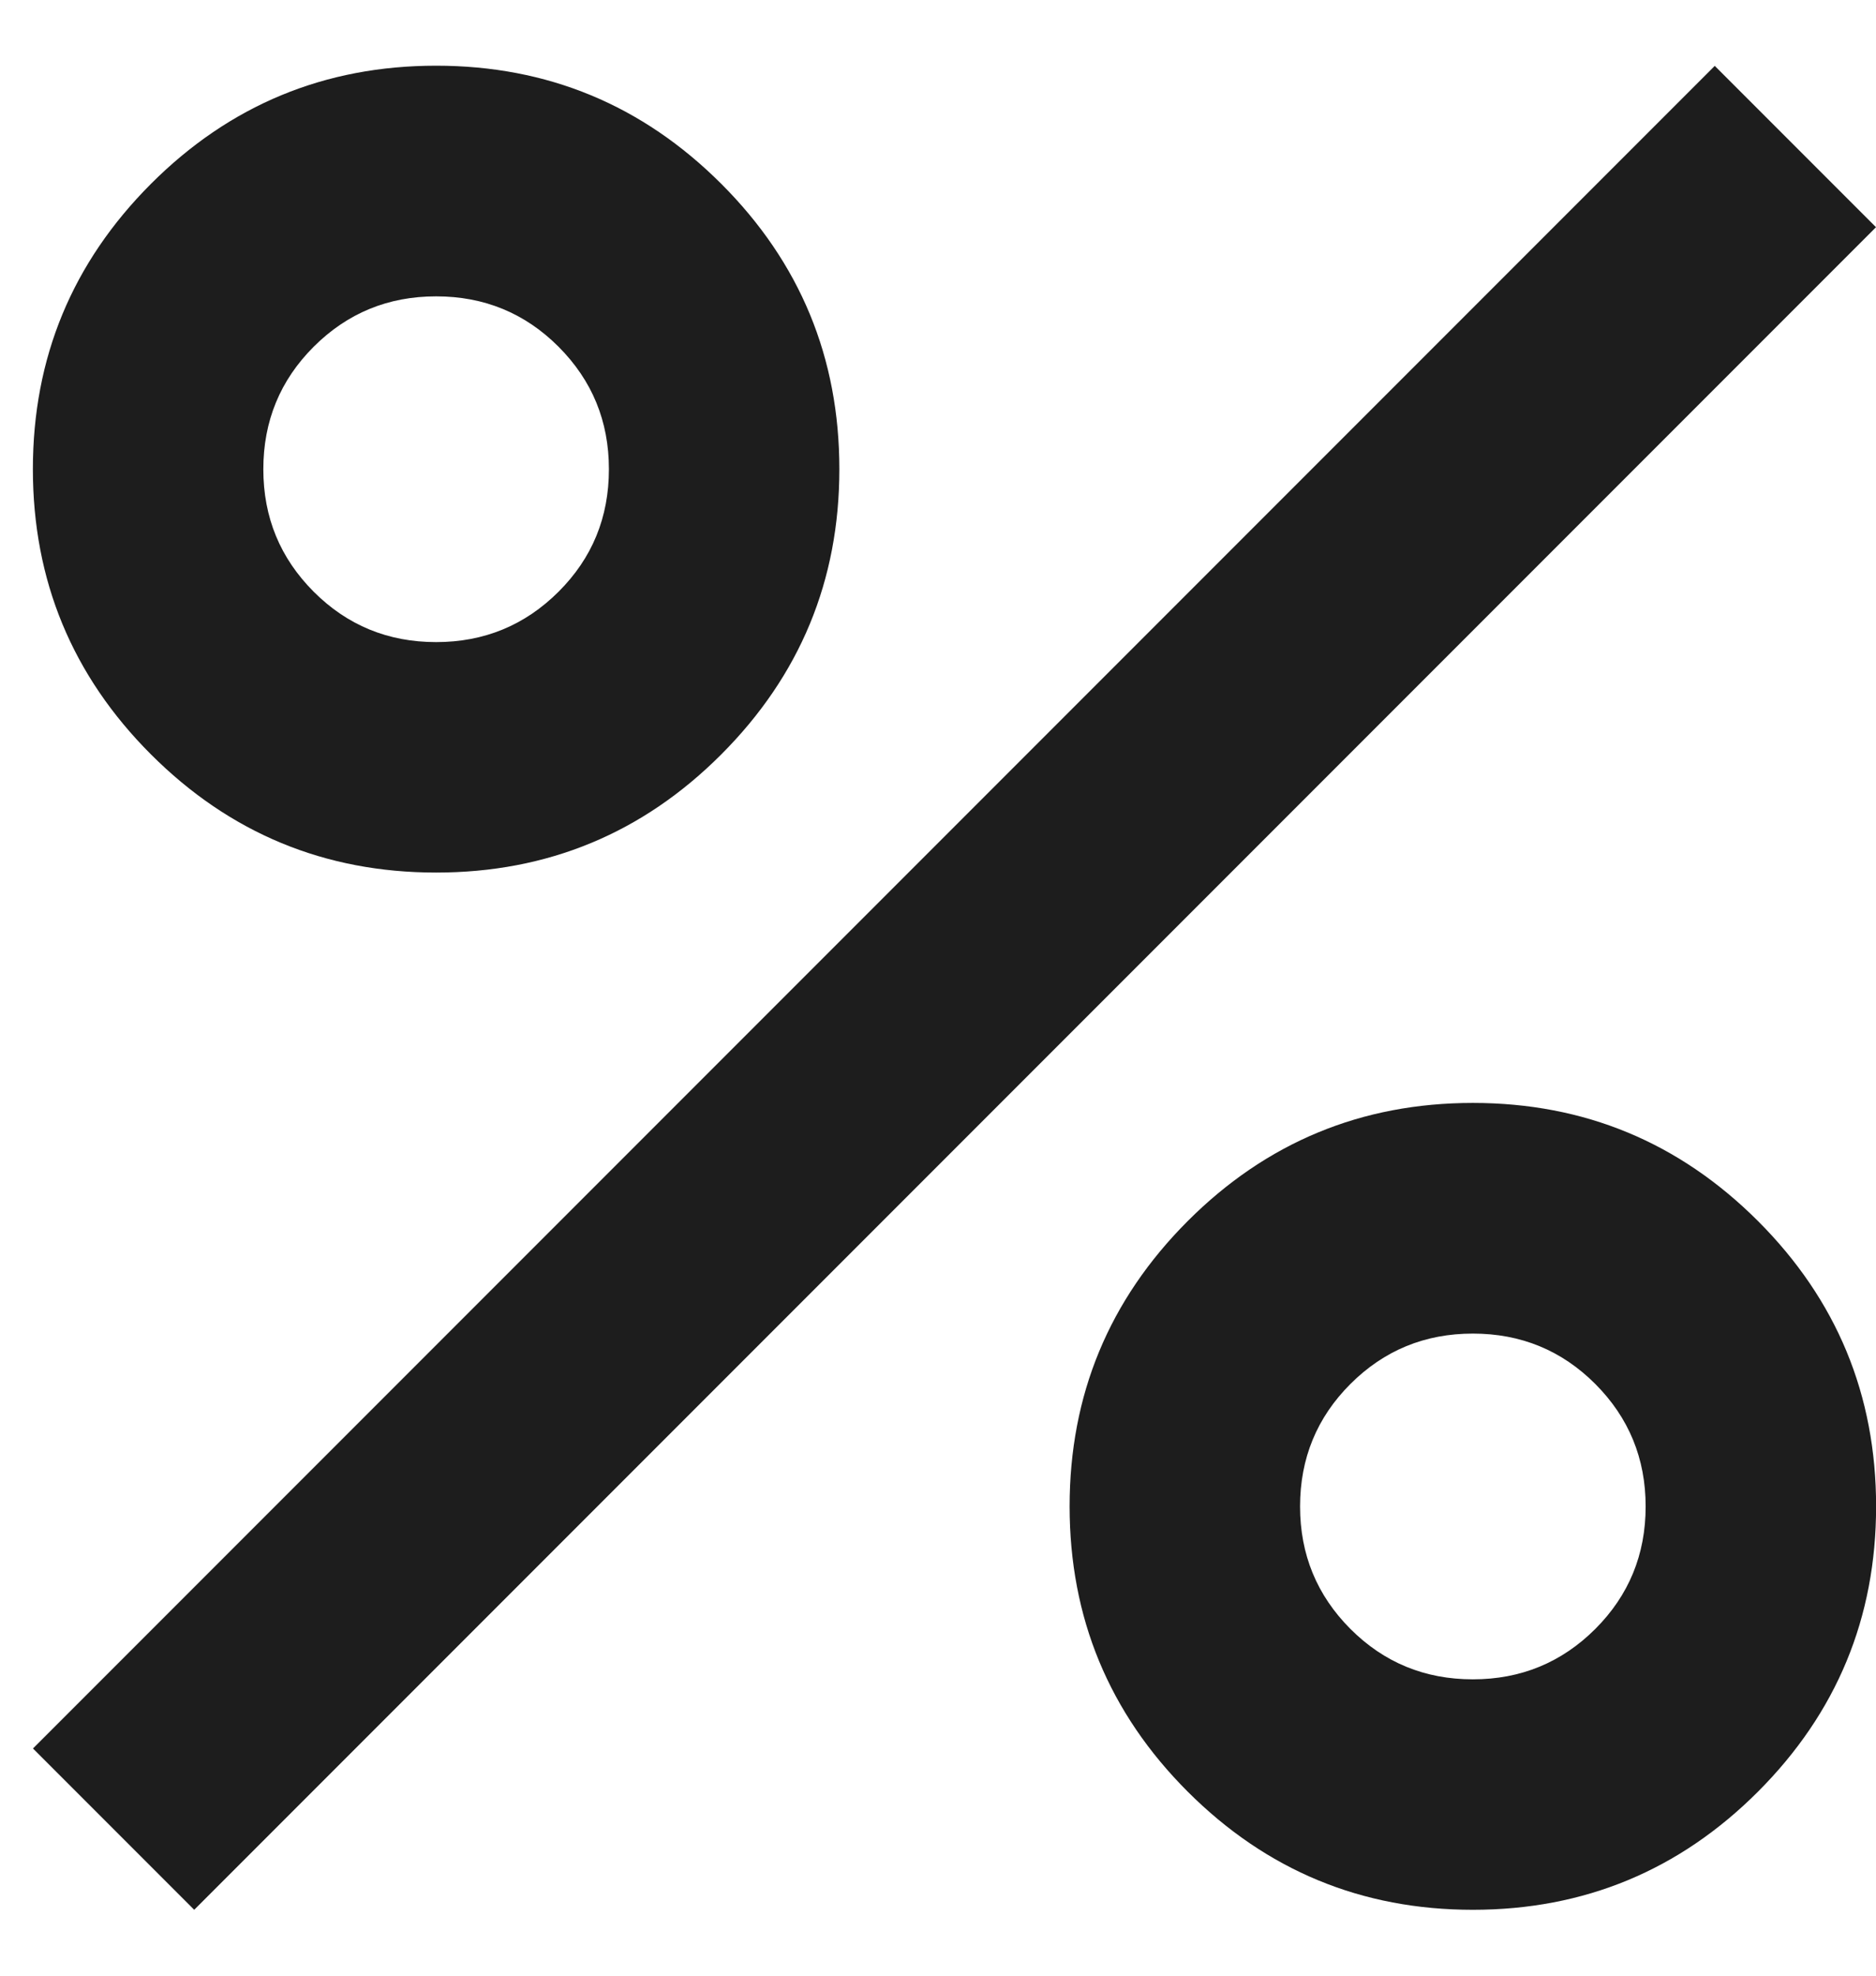
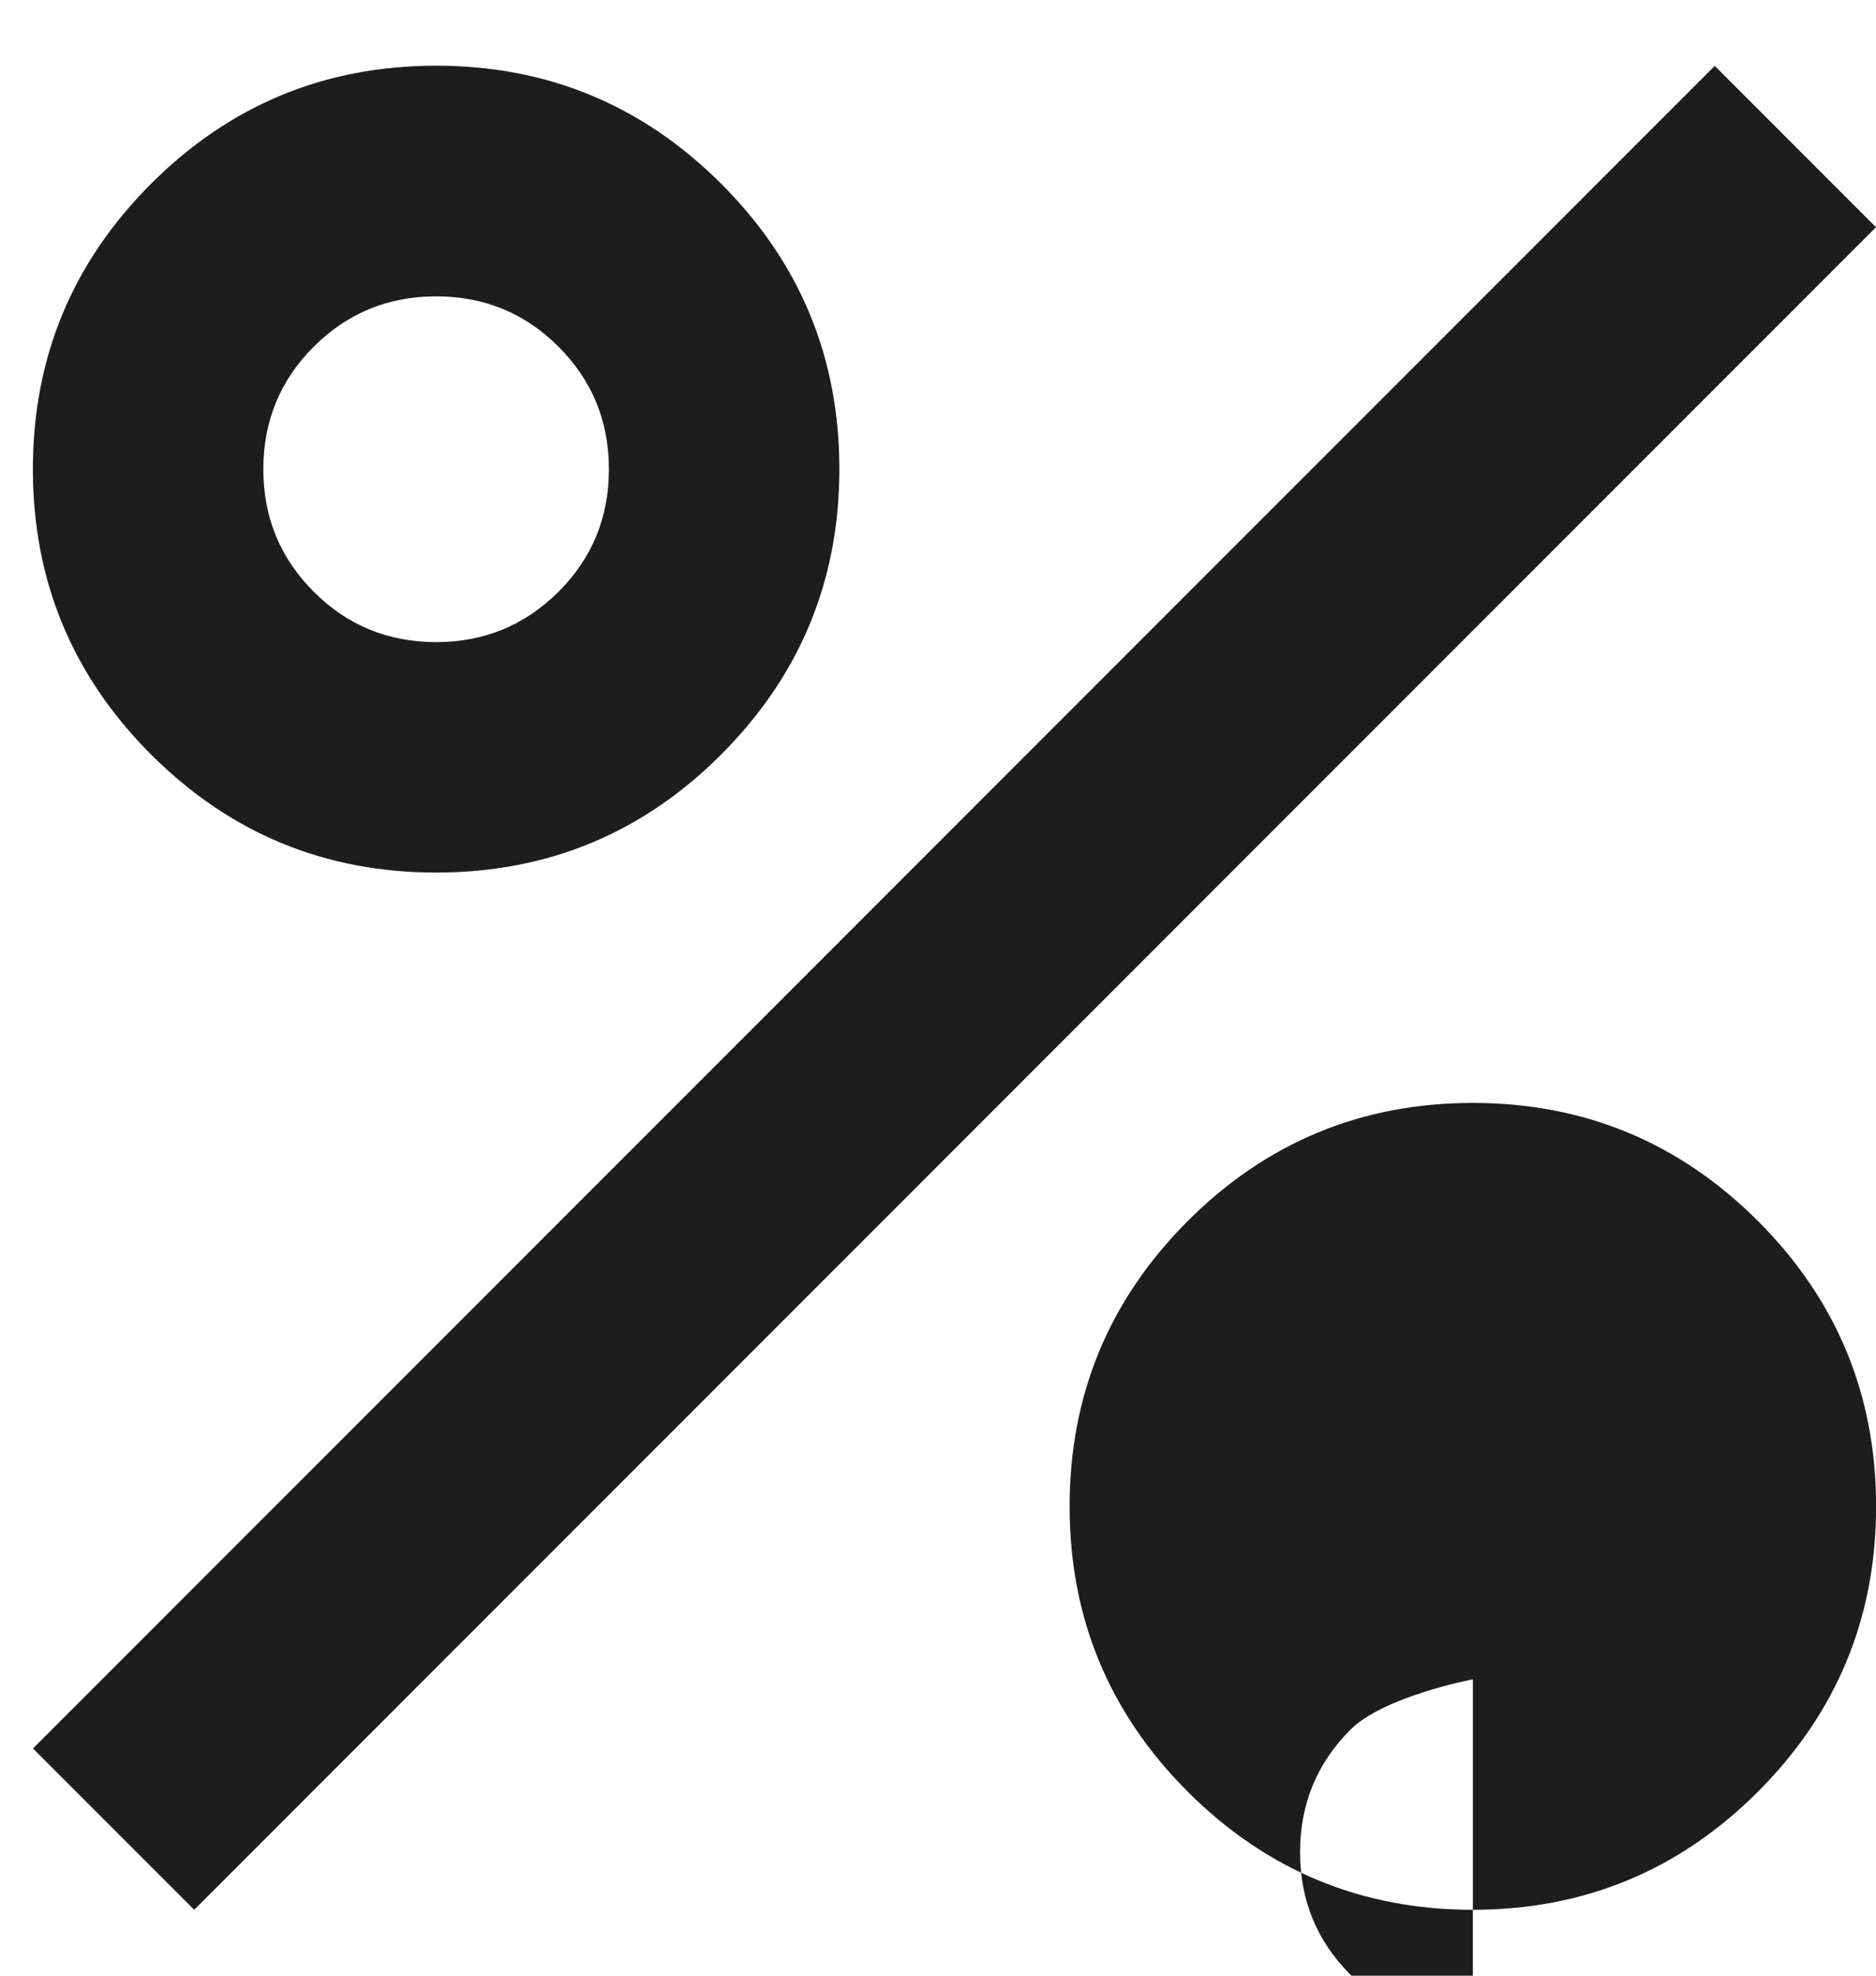
<svg xmlns="http://www.w3.org/2000/svg" fill="none" height="20" viewBox="0 0 19 20" width="19">
-   <path d="m4.417 8.833c-1.128 0-2.09-.399-2.888-1.196-.797-.797-1.196-1.76-1.196-2.888s.399-2.09 1.196-2.888c.797-.797 1.76-1.196 2.888-1.196s2.09.399 2.888 1.196 1.196 1.76 1.196 2.888-.399 2.09-1.196 2.888-1.76 1.196-2.888 1.196zm0-2.333c.486 0 .899-.17 1.24-.51s.51-.753.51-1.24-.17-.899-.51-1.24c-.34-.34-.753-.51-1.24-.51s-.899.17-1.24.51c-.34.34-.51.753-.51 1.24s.17.899.51 1.24c.34.34.753.51 1.24.51zm10.5 12.833c-1.128 0-2.09-.399-2.888-1.196-.797-.797-1.196-1.76-1.196-2.888 0-1.128.399-2.09 1.196-2.888.797-.797 1.76-1.196 2.888-1.196s2.09.399 2.888 1.196c.797.797 1.196 1.76 1.196 2.888 0 1.128-.399 2.09-1.196 2.888-.797.797-1.76 1.196-2.888 1.196zm0-2.333c.486 0 .899-.17 1.24-.51.34-.34.51-.753.51-1.24 0-.486-.17-.899-.51-1.24-.34-.34-.753-.51-1.24-.51s-.899.17-1.24.51c-.34.34-.51.753-.51 1.24 0 .486.17.899.51 1.24.34.34.753.51 1.24.51zm-12.95 2.333-1.633-1.633 17.033-17.033 1.633 1.633z" fill="#1d1d1d" />
+   <path d="m4.417 8.833c-1.128 0-2.09-.399-2.888-1.196-.797-.797-1.196-1.76-1.196-2.888s.399-2.09 1.196-2.888c.797-.797 1.76-1.196 2.888-1.196s2.09.399 2.888 1.196 1.196 1.76 1.196 2.888-.399 2.09-1.196 2.888-1.76 1.196-2.888 1.196zm0-2.333c.486 0 .899-.17 1.24-.51s.51-.753.51-1.24-.17-.899-.51-1.24c-.34-.34-.753-.51-1.24-.51s-.899.17-1.24.51c-.34.34-.51.753-.51 1.24s.17.899.51 1.24c.34.34.753.51 1.24.51zm10.5 12.833c-1.128 0-2.09-.399-2.888-1.196-.797-.797-1.196-1.76-1.196-2.888 0-1.128.399-2.09 1.196-2.888.797-.797 1.76-1.196 2.888-1.196s2.09.399 2.888 1.196c.797.797 1.196 1.76 1.196 2.888 0 1.128-.399 2.09-1.196 2.888-.797.797-1.76 1.196-2.888 1.196zm0-2.333s-.899.17-1.24.51c-.34.34-.51.753-.51 1.24 0 .486.17.899.51 1.24.34.34.753.51 1.24.51zm-12.95 2.333-1.633-1.633 17.033-17.033 1.633 1.633z" fill="#1d1d1d" />
</svg>